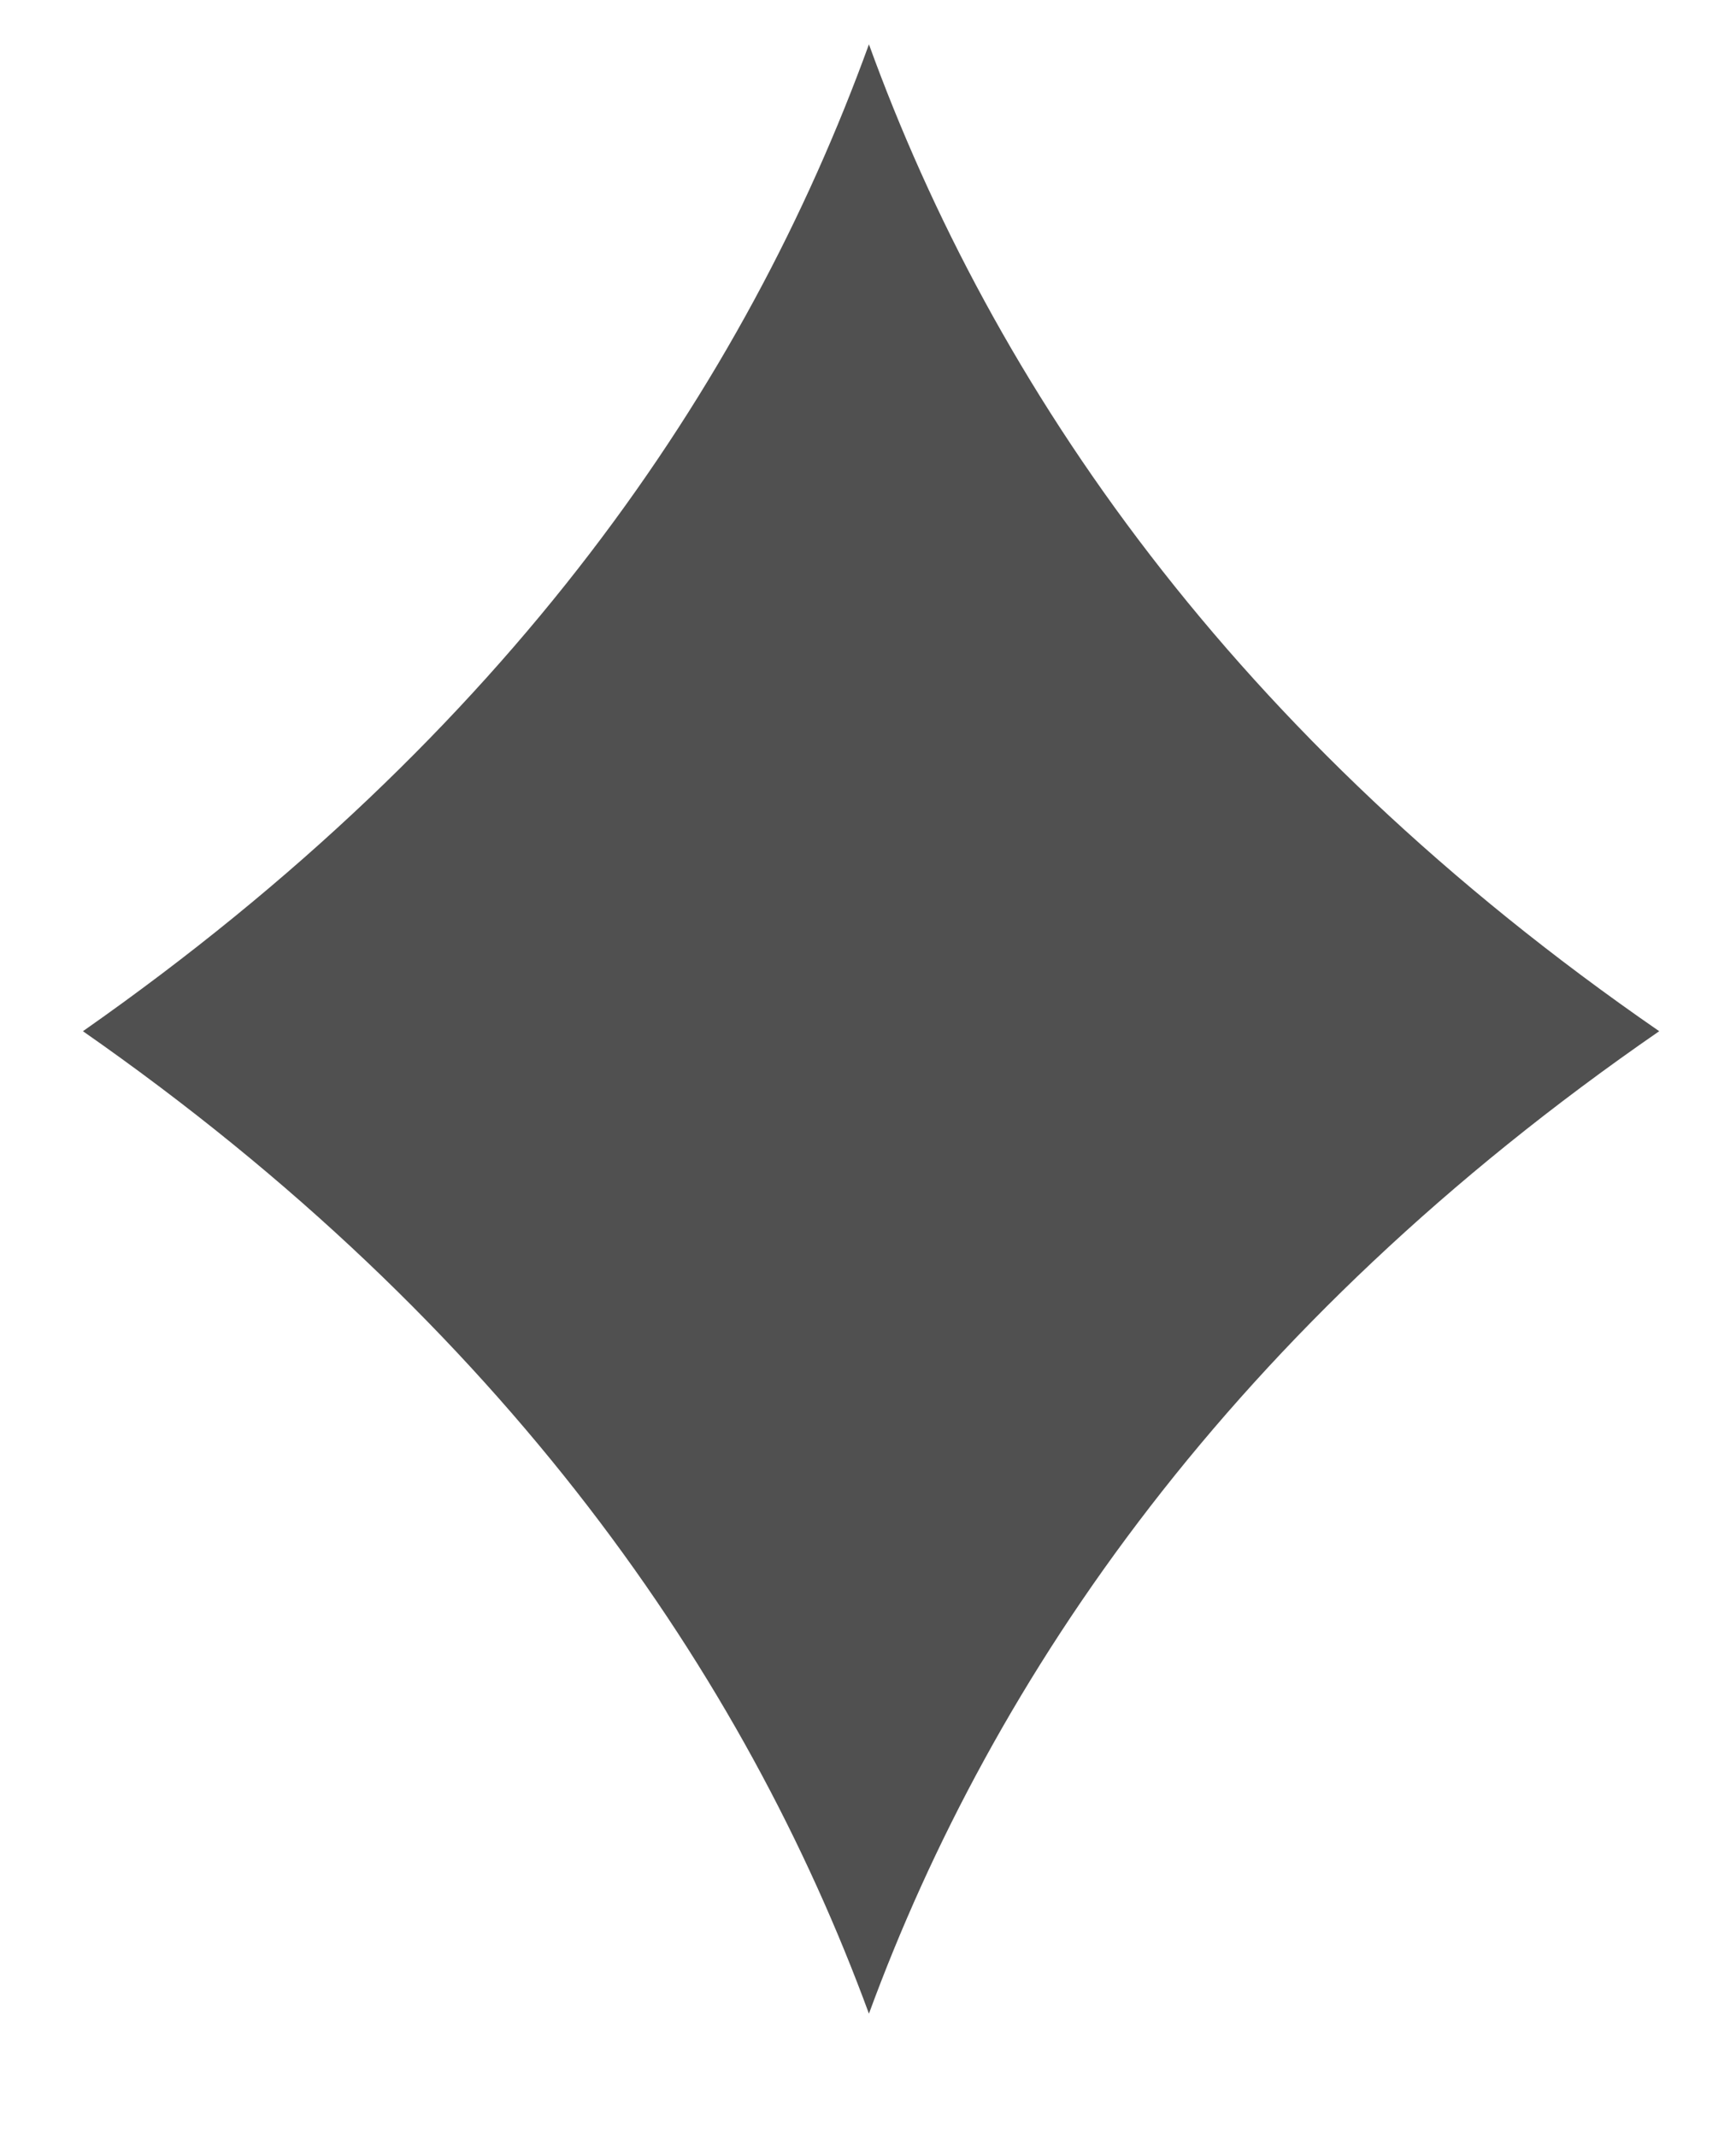
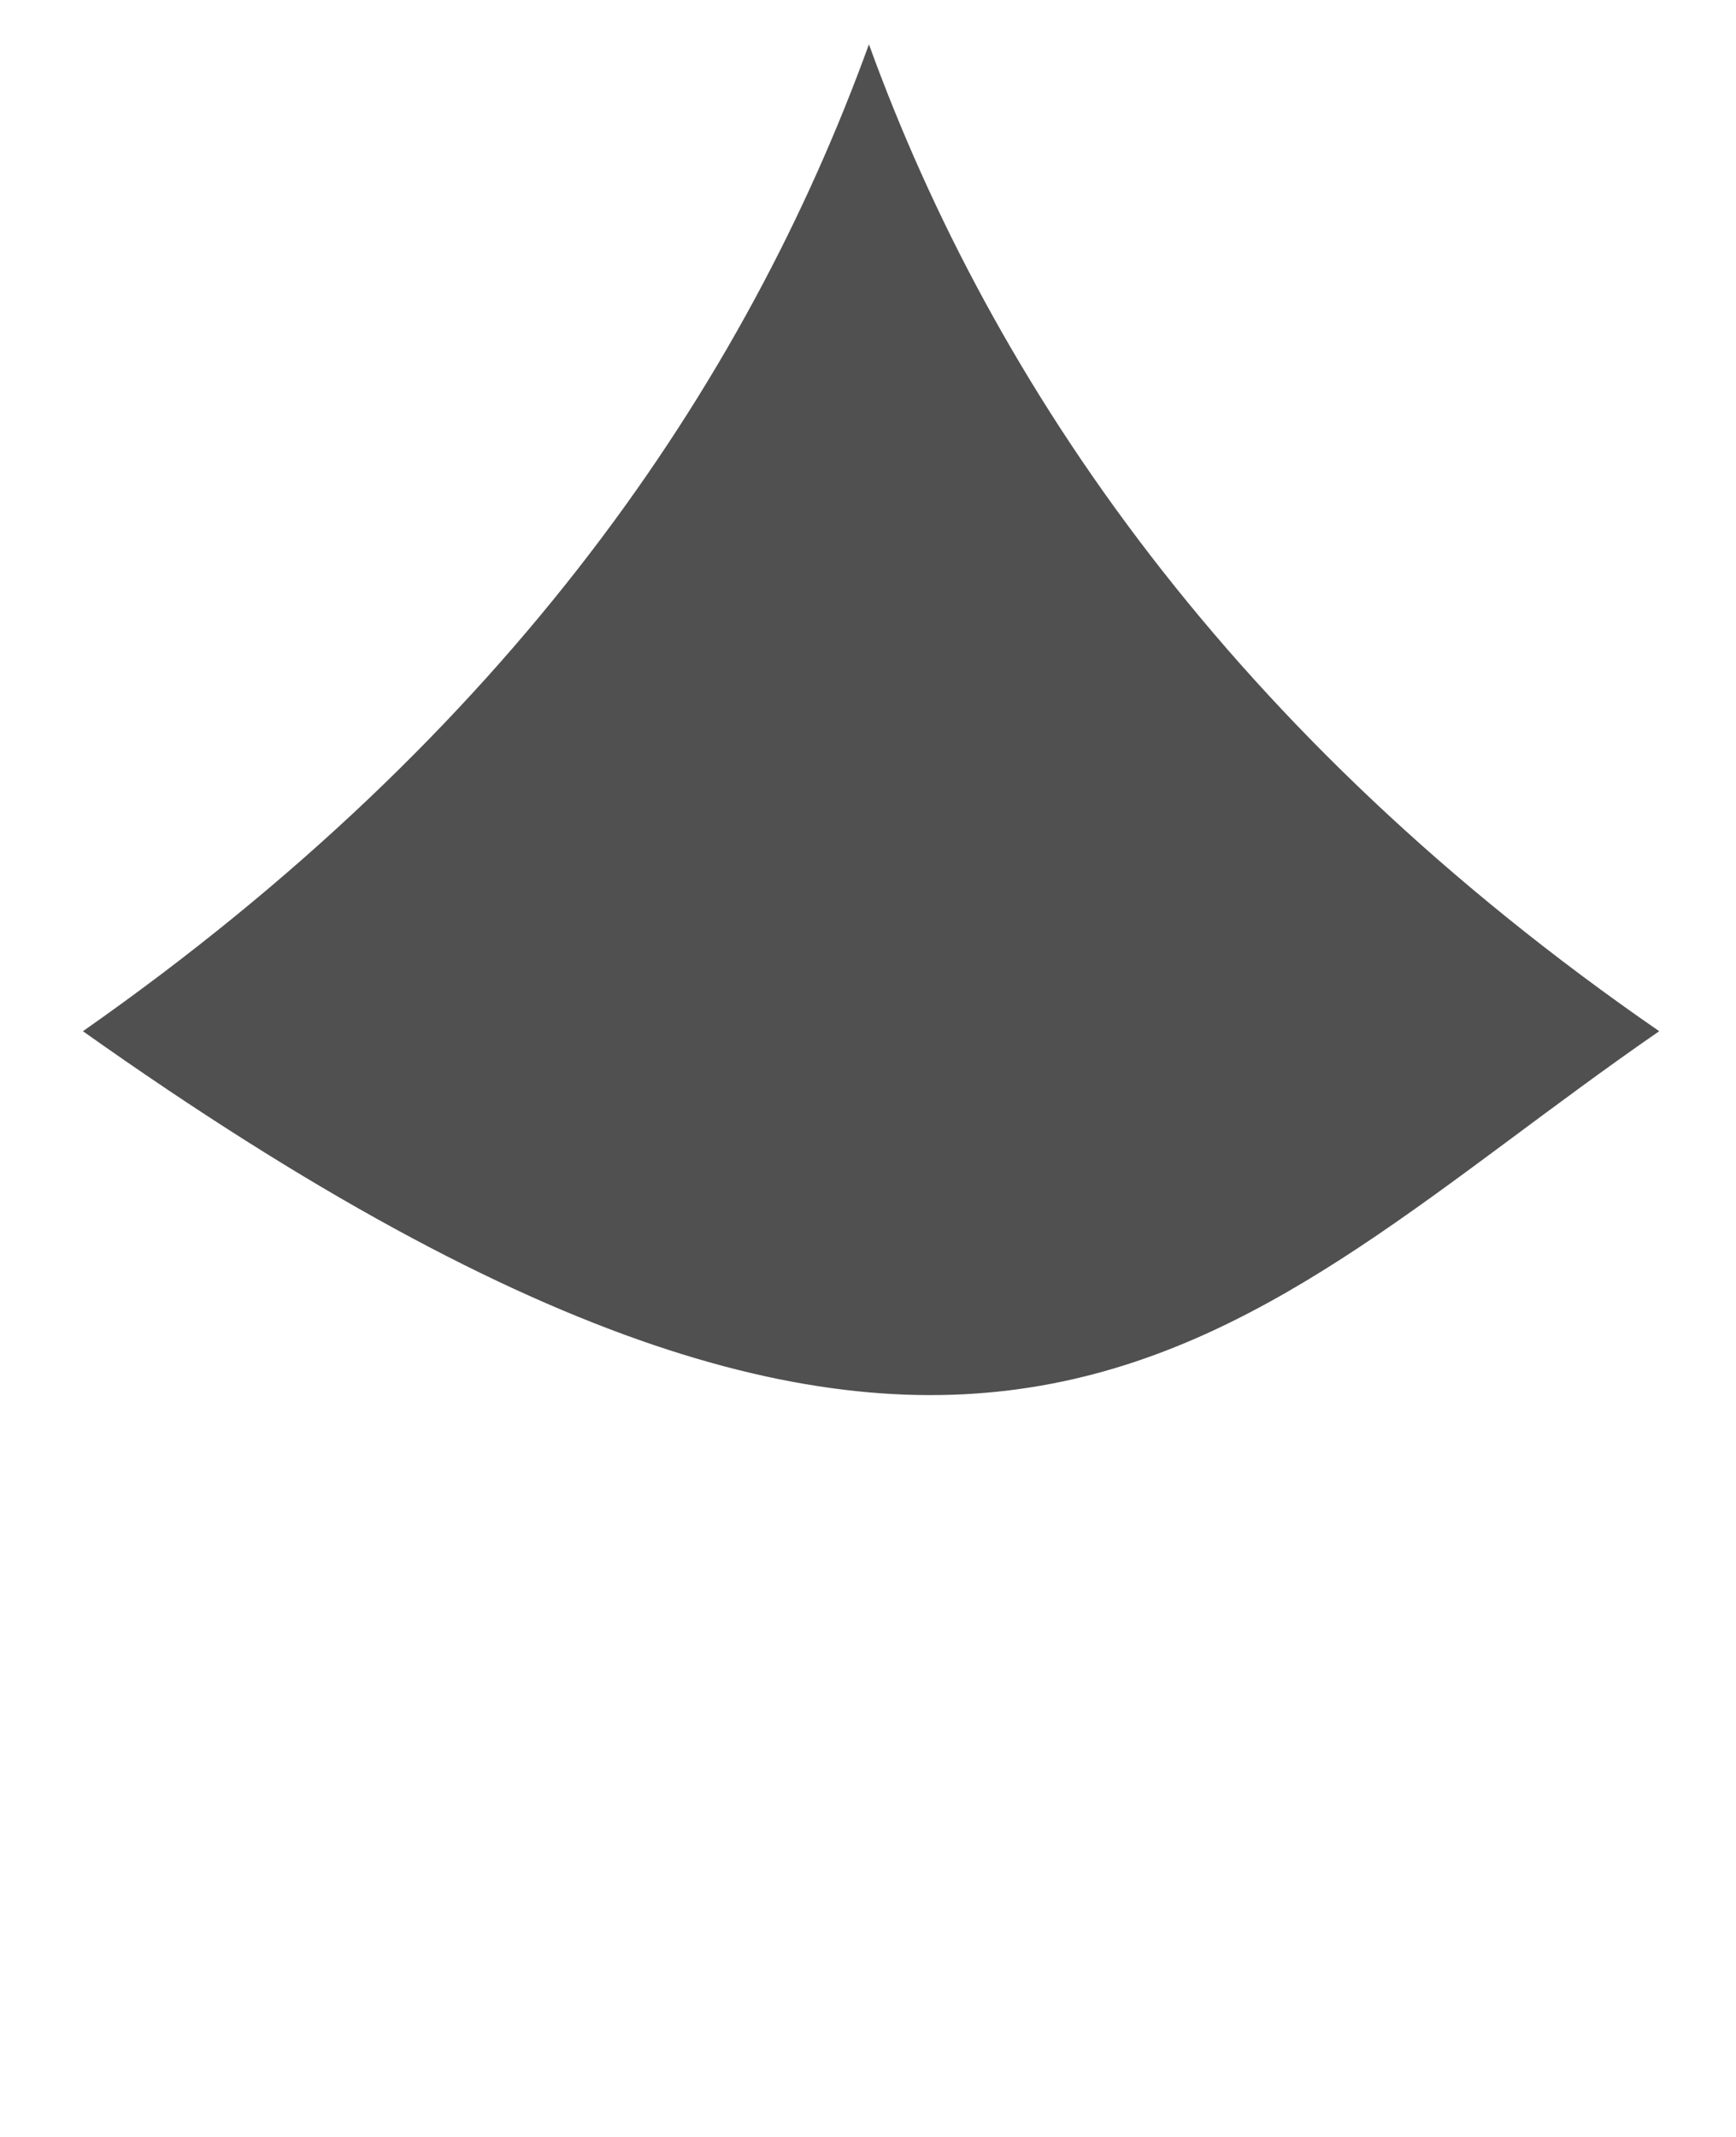
<svg xmlns="http://www.w3.org/2000/svg" width="13" height="16" viewBox="0 0 13 16" fill="none">
-   <path d="M0.621 7.721C3.787 9.928 5.579 12.55 6.507 15.077C7.434 12.55 9.226 9.928 12.425 7.721C9.226 5.513 7.434 2.889 6.507 0.332C5.579 2.889 3.821 5.48 0.621 7.721Z" fill="#505050" />
+   <path d="M0.621 7.721C7.434 12.55 9.226 9.928 12.425 7.721C9.226 5.513 7.434 2.889 6.507 0.332C5.579 2.889 3.821 5.48 0.621 7.721Z" fill="#505050" />
</svg>